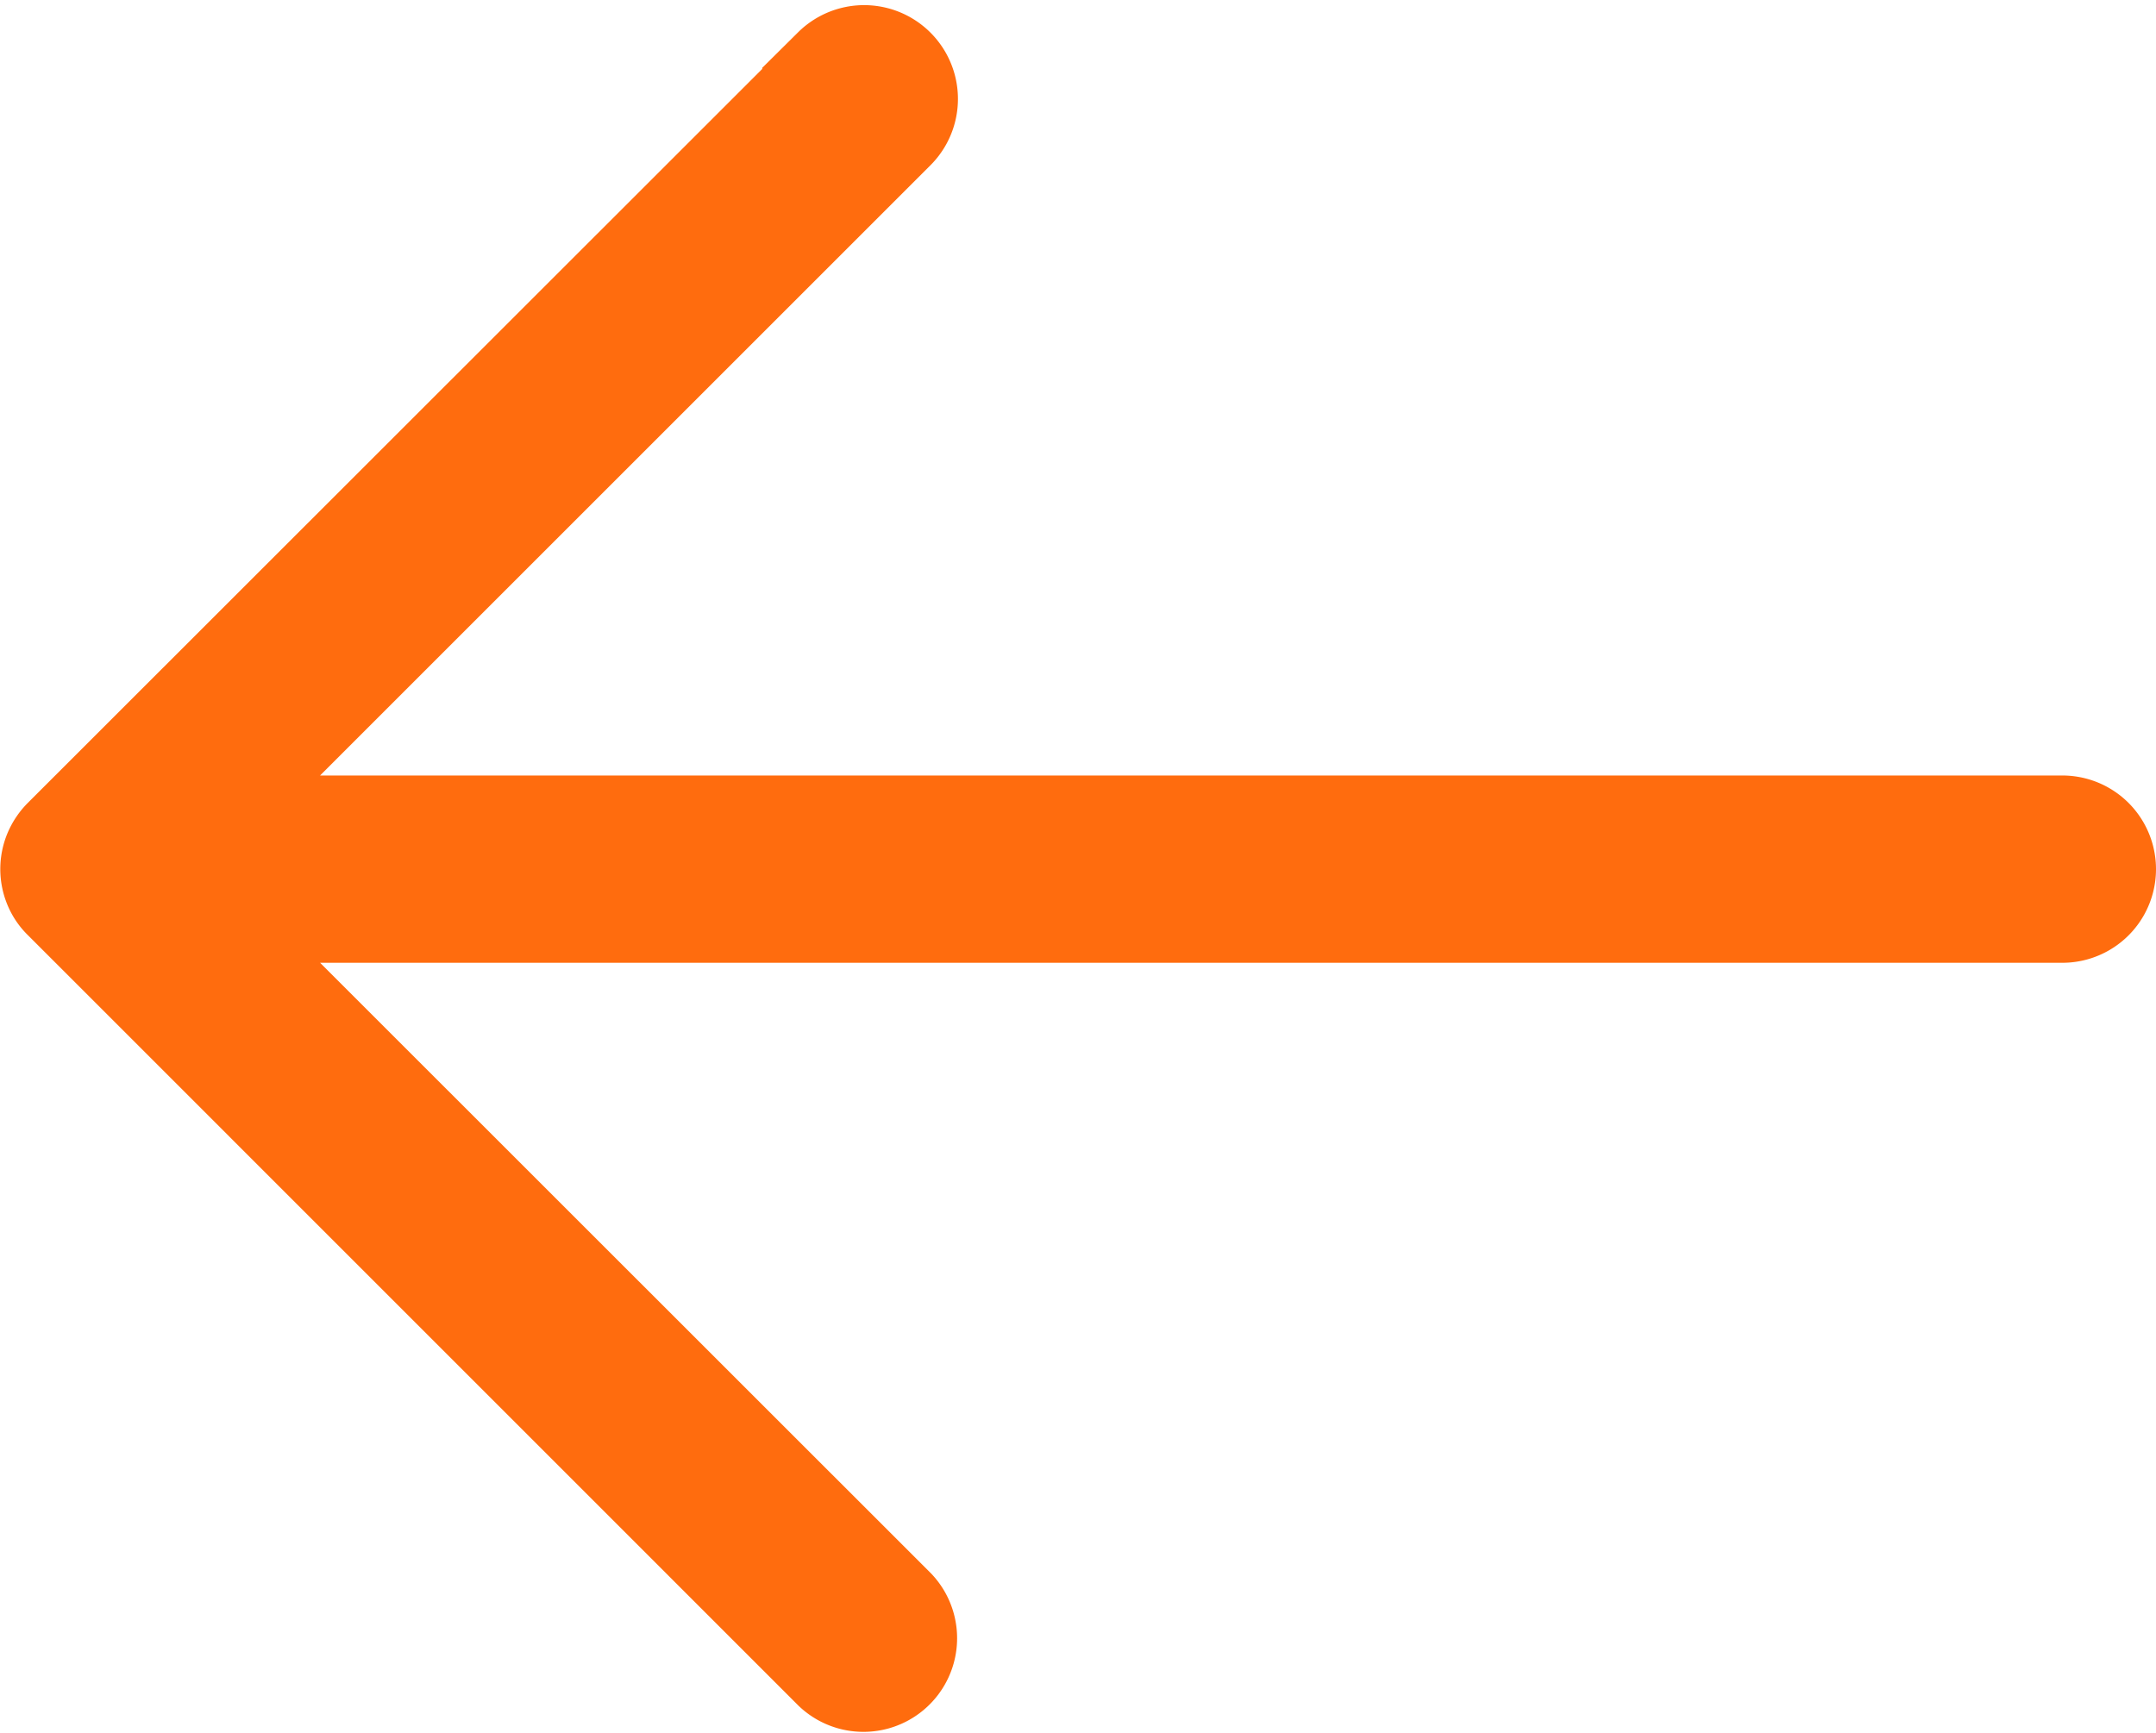
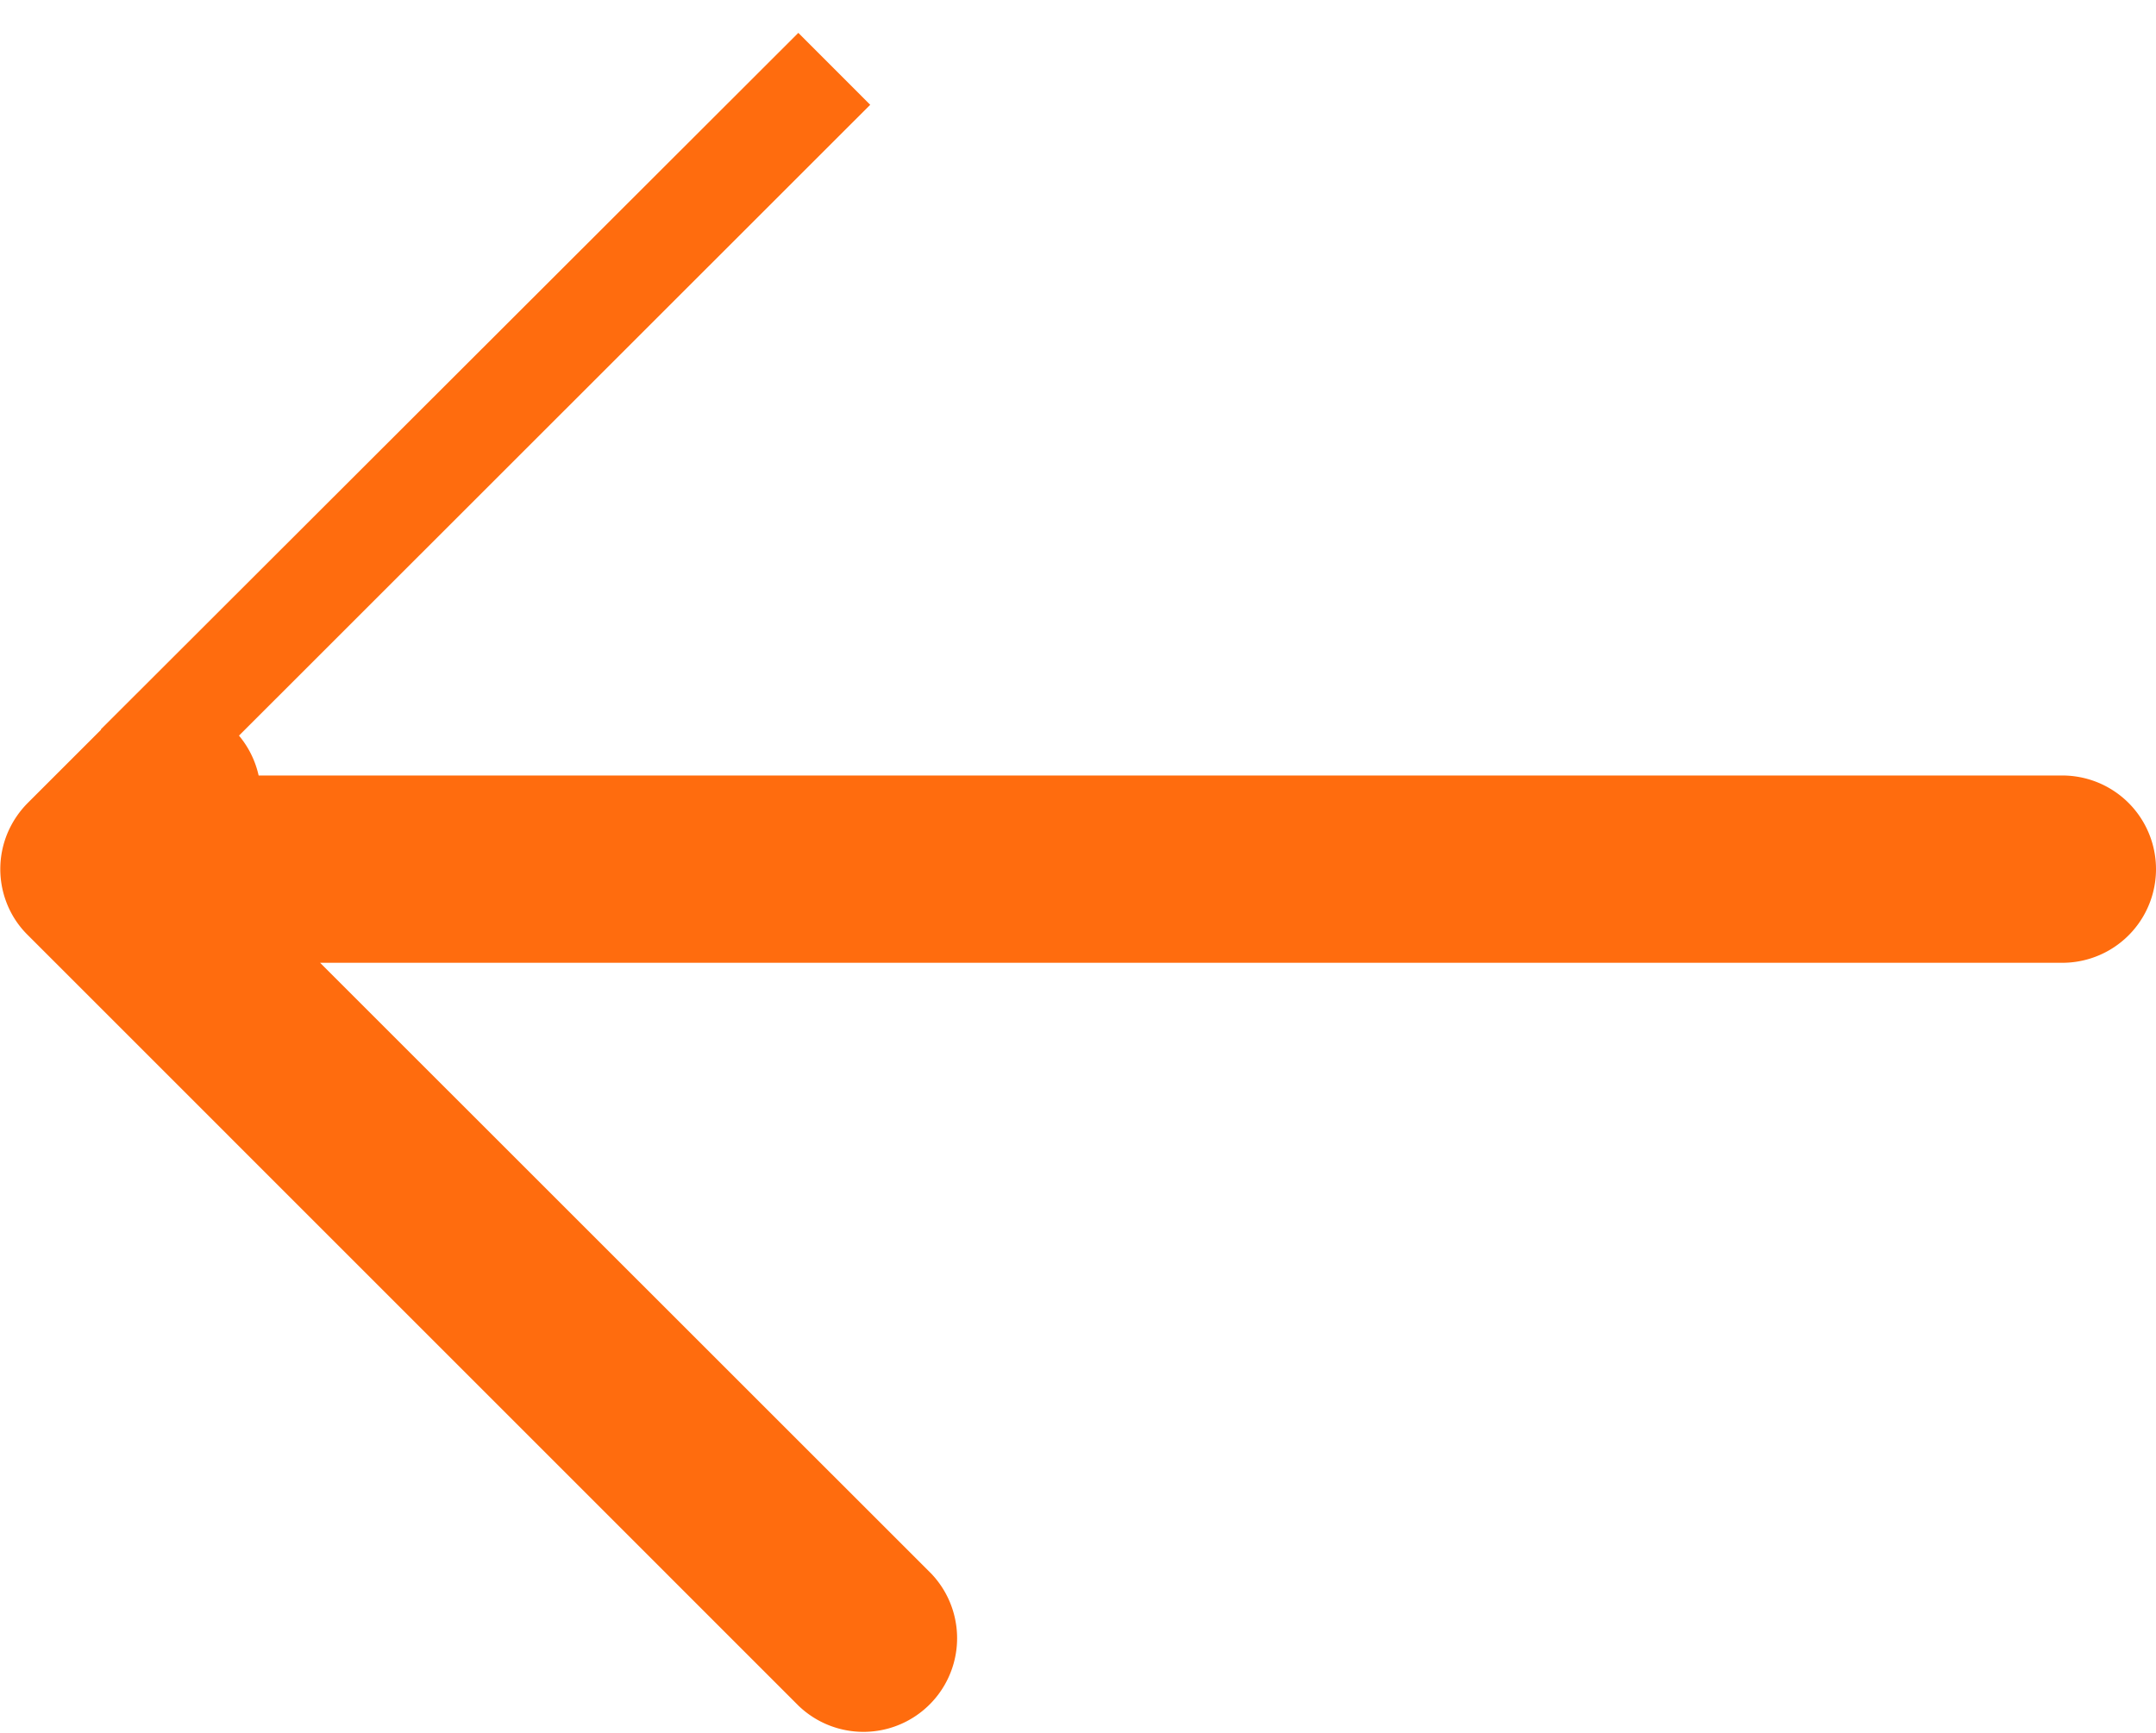
<svg xmlns="http://www.w3.org/2000/svg" width="21.199" height="17.043" viewBox="0 0 21.199 17.043">
  <g id="up-arrow" transform="translate(0.503 16.543) rotate(-90)">
    <g id="Group_3723" data-name="Group 3723" transform="translate(0)">
-       <path id="Path_3194" data-name="Path 3194" d="M15.866,7.7,8.293.124A.436.436,0,0,0,8.156.032a.417.417,0,0,0-.321,0A.4.4,0,0,0,7.7.124L.123,7.7a.421.421,0,0,0,.595.595L7.574,1.437V19.775a.421.421,0,1,0,.842,0V1.437L15.27,8.291a.421.421,0,1,0,.6-.595Z" fill="#ff6c0e" stroke="#ff6c0e" stroke-width="1" />
+       <path id="Path_3194" data-name="Path 3194" d="M15.866,7.7,8.293.124A.436.436,0,0,0,8.156.032a.417.417,0,0,0-.321,0A.4.4,0,0,0,7.7.124L.123,7.7a.421.421,0,0,0,.595.595L7.574,1.437V19.775a.421.421,0,1,0,.842,0V1.437a.421.421,0,1,0,.6-.595Z" fill="#ff6c0e" stroke="#ff6c0e" stroke-width="1" />
    </g>
  </g>
</svg>